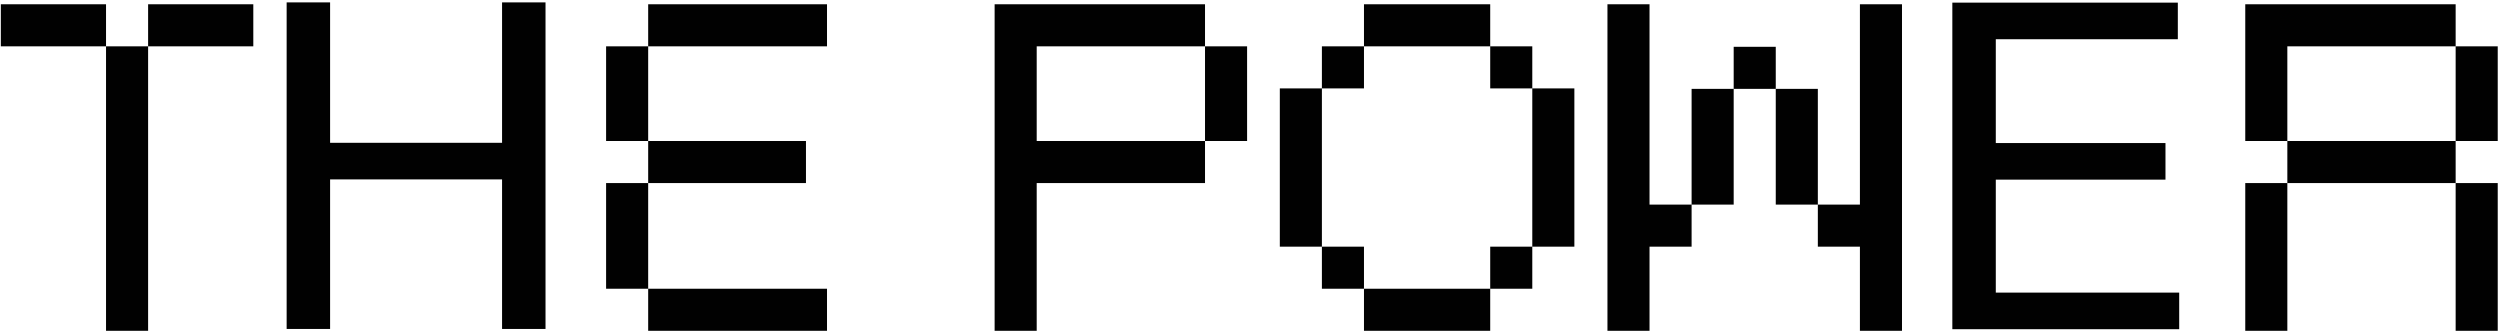
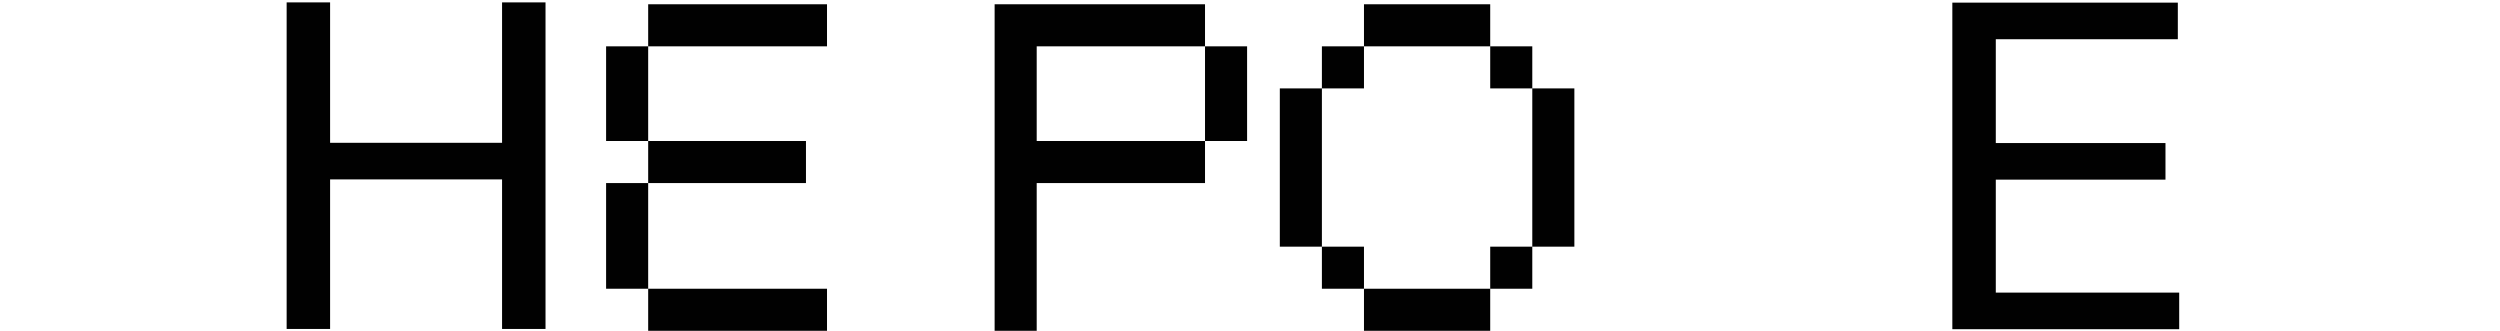
<svg xmlns="http://www.w3.org/2000/svg" width="990" height="131" viewBox="0 0 990 131" fill="none">
  <path d="M477.186 1.681V18.344H410.534V55.835H477.186V72.498H410.534V131H393.871V1.681H477.186ZM477.186 55.835V18.344H493.849V55.835H477.186Z" fill="#010101" />
  <path d="M540.135 18.344V35.007H523.472V18.344H540.135ZM506.809 97.674V35.007H523.472V97.674H506.809ZM523.472 114.337V97.674H540.135V114.337H523.472ZM540.135 131V114.337H590.124V131H540.135ZM540.135 18.344V1.681H590.124V18.344H540.135ZM590.124 114.337V97.674H606.787V114.337H590.124ZM590.124 35.007V18.344H606.787V35.007H590.124ZM606.787 97.674V35.007H623.45V97.674H606.787Z" fill="#010101" />
-   <path d="M736.528 131V97.674H719.865V81.011H736.528V1.681H753.191V131H736.528ZM636.55 131V1.681H653.213V81.011H669.876V97.674H653.213V131H636.55ZM669.876 81.011V35.188H686.539V81.011H669.876ZM686.539 35.188V18.525H703.202V35.188H686.539ZM703.202 81.011V35.188H719.865V81.011H703.202Z" fill="#010101" />
-   <path d="M41.989 1.681V18.344H0.331V1.681H41.989ZM41.989 131V18.344H58.652V131H41.989ZM58.652 18.344V1.681H100.309V18.344H58.652Z" fill="#010101" />
  <path d="M773.127 1.044H862.419V15.534H790.334V56.648H857.529V71.137H790.334V115.874H862.963V130.363H773.127V1.044Z" fill="#010101" />
  <path d="M113.512 0.946H130.718V56.55H198.819V0.946H216.025V130.266H198.819V71.04H130.718V130.266H113.512V0.946Z" fill="#010101" />
-   <path d="M240.014 114.337V72.498H256.677V114.337H240.014ZM240.014 55.835V18.344H256.677V55.835H240.014ZM256.677 131V114.337H327.495V131H256.677ZM256.677 72.498V55.835H319.163V72.498H256.677ZM256.677 18.344V1.681H327.495V18.344H256.677Z" fill="#010101" />
-   <path d="M905.787 131H889.124V72.498H905.787V131ZM889.124 55.835V1.681H972.439V18.344H905.787V55.835H889.124ZM905.787 72.498V55.835H972.439V72.498H905.787ZM972.439 131V72.498H989.102V131H972.439ZM972.439 55.835V18.344H989.102V55.835H972.439Z" fill="#010101" />
+   <path d="M240.014 114.337V72.498H256.677V114.337H240.014ZM240.014 55.835V18.344H256.677V55.835H240.014ZM256.677 131V114.337H327.495V131H256.677ZM256.677 72.498V55.835H319.163V72.498H256.677ZV1.681H327.495V18.344H256.677Z" fill="#010101" />
</svg>